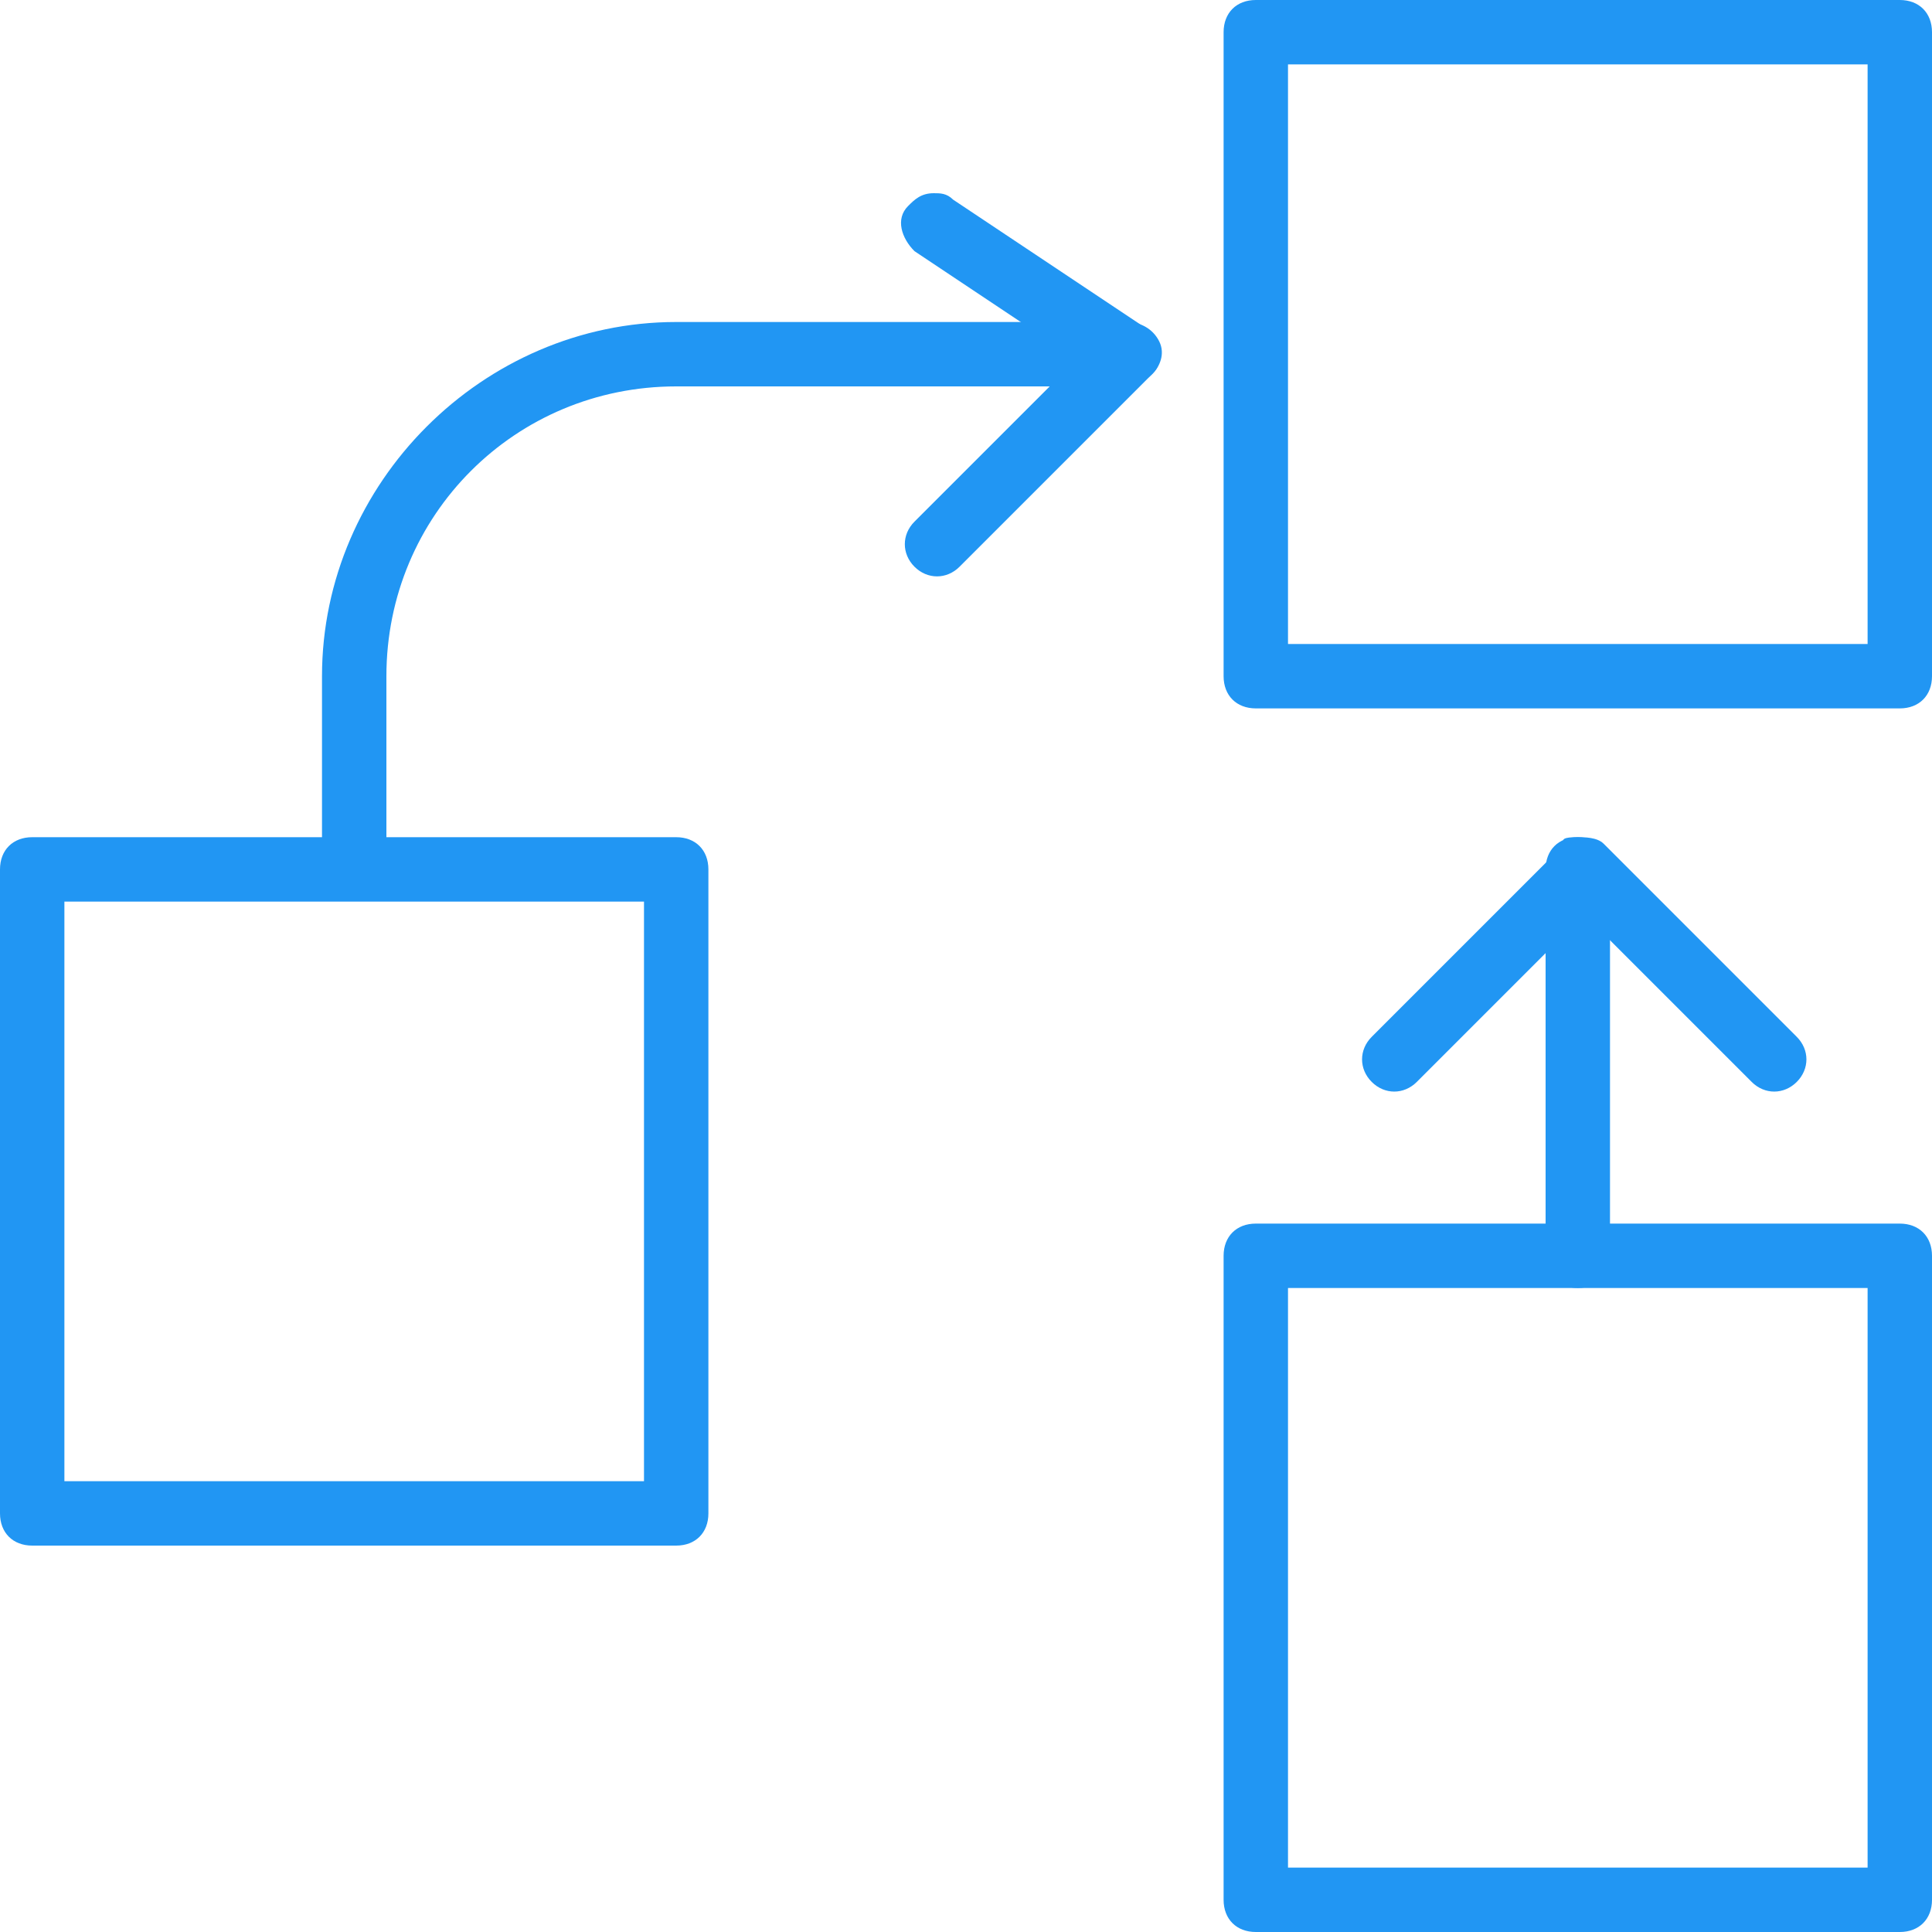
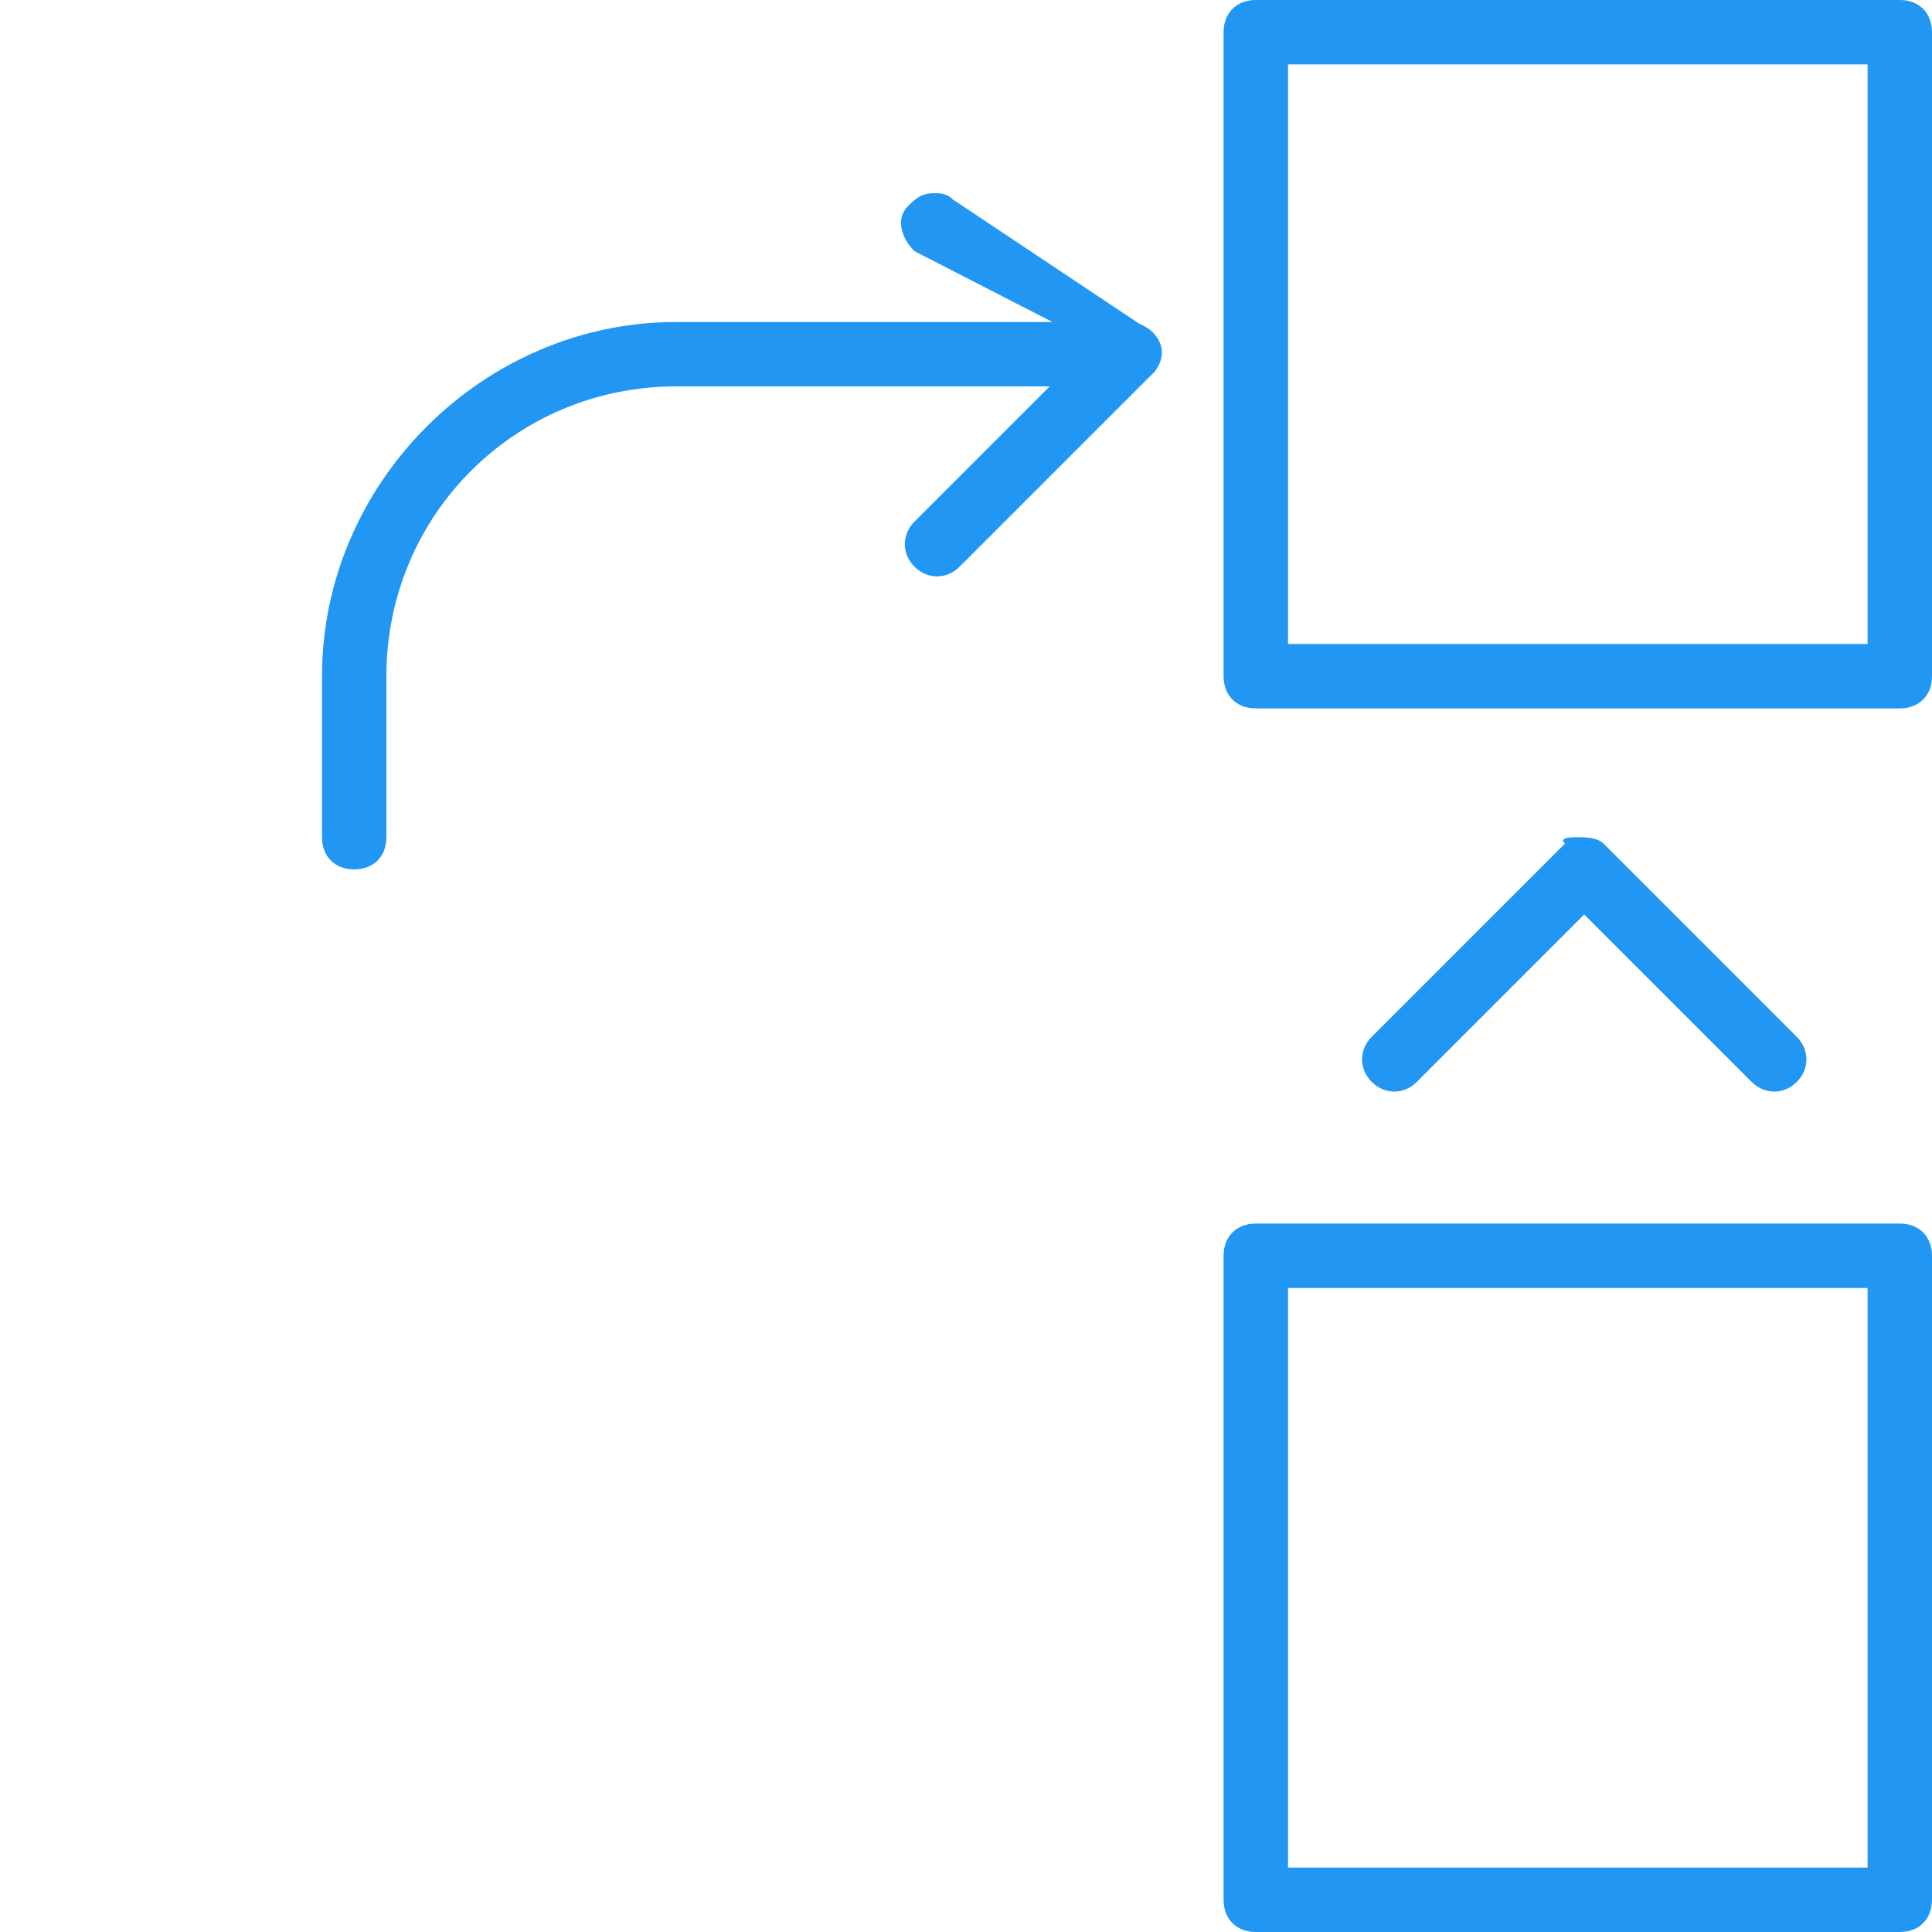
<svg xmlns="http://www.w3.org/2000/svg" xmlns:ns1="http://www.serif.com/" width="60px" height="60px" version="1.1" xml:space="preserve" style="fill-rule:evenodd;clip-rule:evenodd;stroke-linejoin:round;stroke-miterlimit:2;">
  <g transform="matrix(1,0,0,1,-120,0)">
    <g id="_03" ns1:id="03" transform="matrix(-2,-2.44929e-16,2.44929e-16,-2,180,60)">
      <g>
-         <path d="M29.5,17L19.5,17C19.2,17 19,16.8 19,16.5L19,6.5C19,6.2 19.2,6 19.5,6L29.5,6C29.8,6 30,6.2 30,6.5L30,16.5C30,16.8 29.8,17 29.5,17ZM20,16L29,16L29,7L20,7L20,16Z" style="fill:rgb(33,150,243);fill-rule:nonzero;" />
-       </g>
+         </g>
      <g>
        <path d="M10.5,11L0.5,11C0.2,11 0,10.8 0,10.5L0,0.5C0,0.2 0.2,0 0.5,0L10.5,0C10.8,0 11,0.2 11,0.5L11,10.5C11,10.8 10.8,11 10.5,11ZM1,10L10,10L10,1L1,1L1,10Z" style="fill:rgb(33,150,243);fill-rule:nonzero;" />
      </g>
      <g>
        <path d="M10.5,30L0.5,30C0.2,30 0,29.8 0,29.5L0,19.5C0,19.2 0.2,19 0.5,19L10.5,19C10.8,19 11,19.2 11,19.5L11,29.5C11,29.8 10.8,30 10.5,30ZM1,29L10,29L10,20L1,20L1,29Z" style="fill:rgb(33,150,243);fill-rule:nonzero;" />
      </g>
      <g>
-         <path d="M5.5,17C5.2,17 5,16.8 5,16.5L5,10.5C5,10.2 5.2,10 5.5,10C5.8,10 6,10.2 6,10.5L6,16.5C6,16.8 5.8,17 5.5,17Z" style="fill:rgb(33,150,243);fill-rule:nonzero;" />
-       </g>
+         </g>
      <g>
        <path d="M19.5,25L12.5,25C12.3,25 12.1,24.9 12,24.7C11.9,24.5 12,24.3 12.1,24.2L15.1,21.2C15.3,21 15.6,21 15.8,21.2C16,21.4 16,21.7 15.8,21.9L13.7,24L19.5,24C22,24 24,22 24,19.5L24,17C24,16.7 24.2,16.5 24.5,16.5C24.8,16.5 25,16.7 25,17L25,19.5C25,22.5 22.5,25 19.5,25Z" style="fill:rgb(33,150,243);fill-rule:nonzero;" />
      </g>
      <g>
-         <path d="M15.5,27C15.4,27 15.3,27 15.2,26.9L12.2,24.9C12,24.7 11.9,24.4 12.1,24.2C12.3,24 12.6,23.9 12.8,24.1L15.8,26.1C16,26.3 16.1,26.6 15.9,26.8C15.8,26.9 15.7,27 15.5,27Z" style="fill:rgb(33,150,243);fill-rule:nonzero;" />
+         <path d="M15.5,27C15.4,27 15.3,27 15.2,26.9L12.2,24.9C12,24.7 11.9,24.4 12.1,24.2L15.8,26.1C16,26.3 16.1,26.6 15.9,26.8C15.8,26.9 15.7,27 15.5,27Z" style="fill:rgb(33,150,243);fill-rule:nonzero;" />
      </g>
      <g>
        <path d="M5.5,17C5.4,17 5.2,17 5.1,16.9L2.1,13.9C1.9,13.7 1.9,13.4 2.1,13.2C2.3,13 2.6,13 2.8,13.2L5.4,15.8L8,13.2C8.2,13 8.5,13 8.7,13.2C8.9,13.4 8.9,13.7 8.7,13.9L5.7,16.9C5.8,17 5.6,17 5.5,17Z" style="fill:rgb(33,150,243);fill-rule:nonzero;" />
      </g>
    </g>
  </g>
</svg>